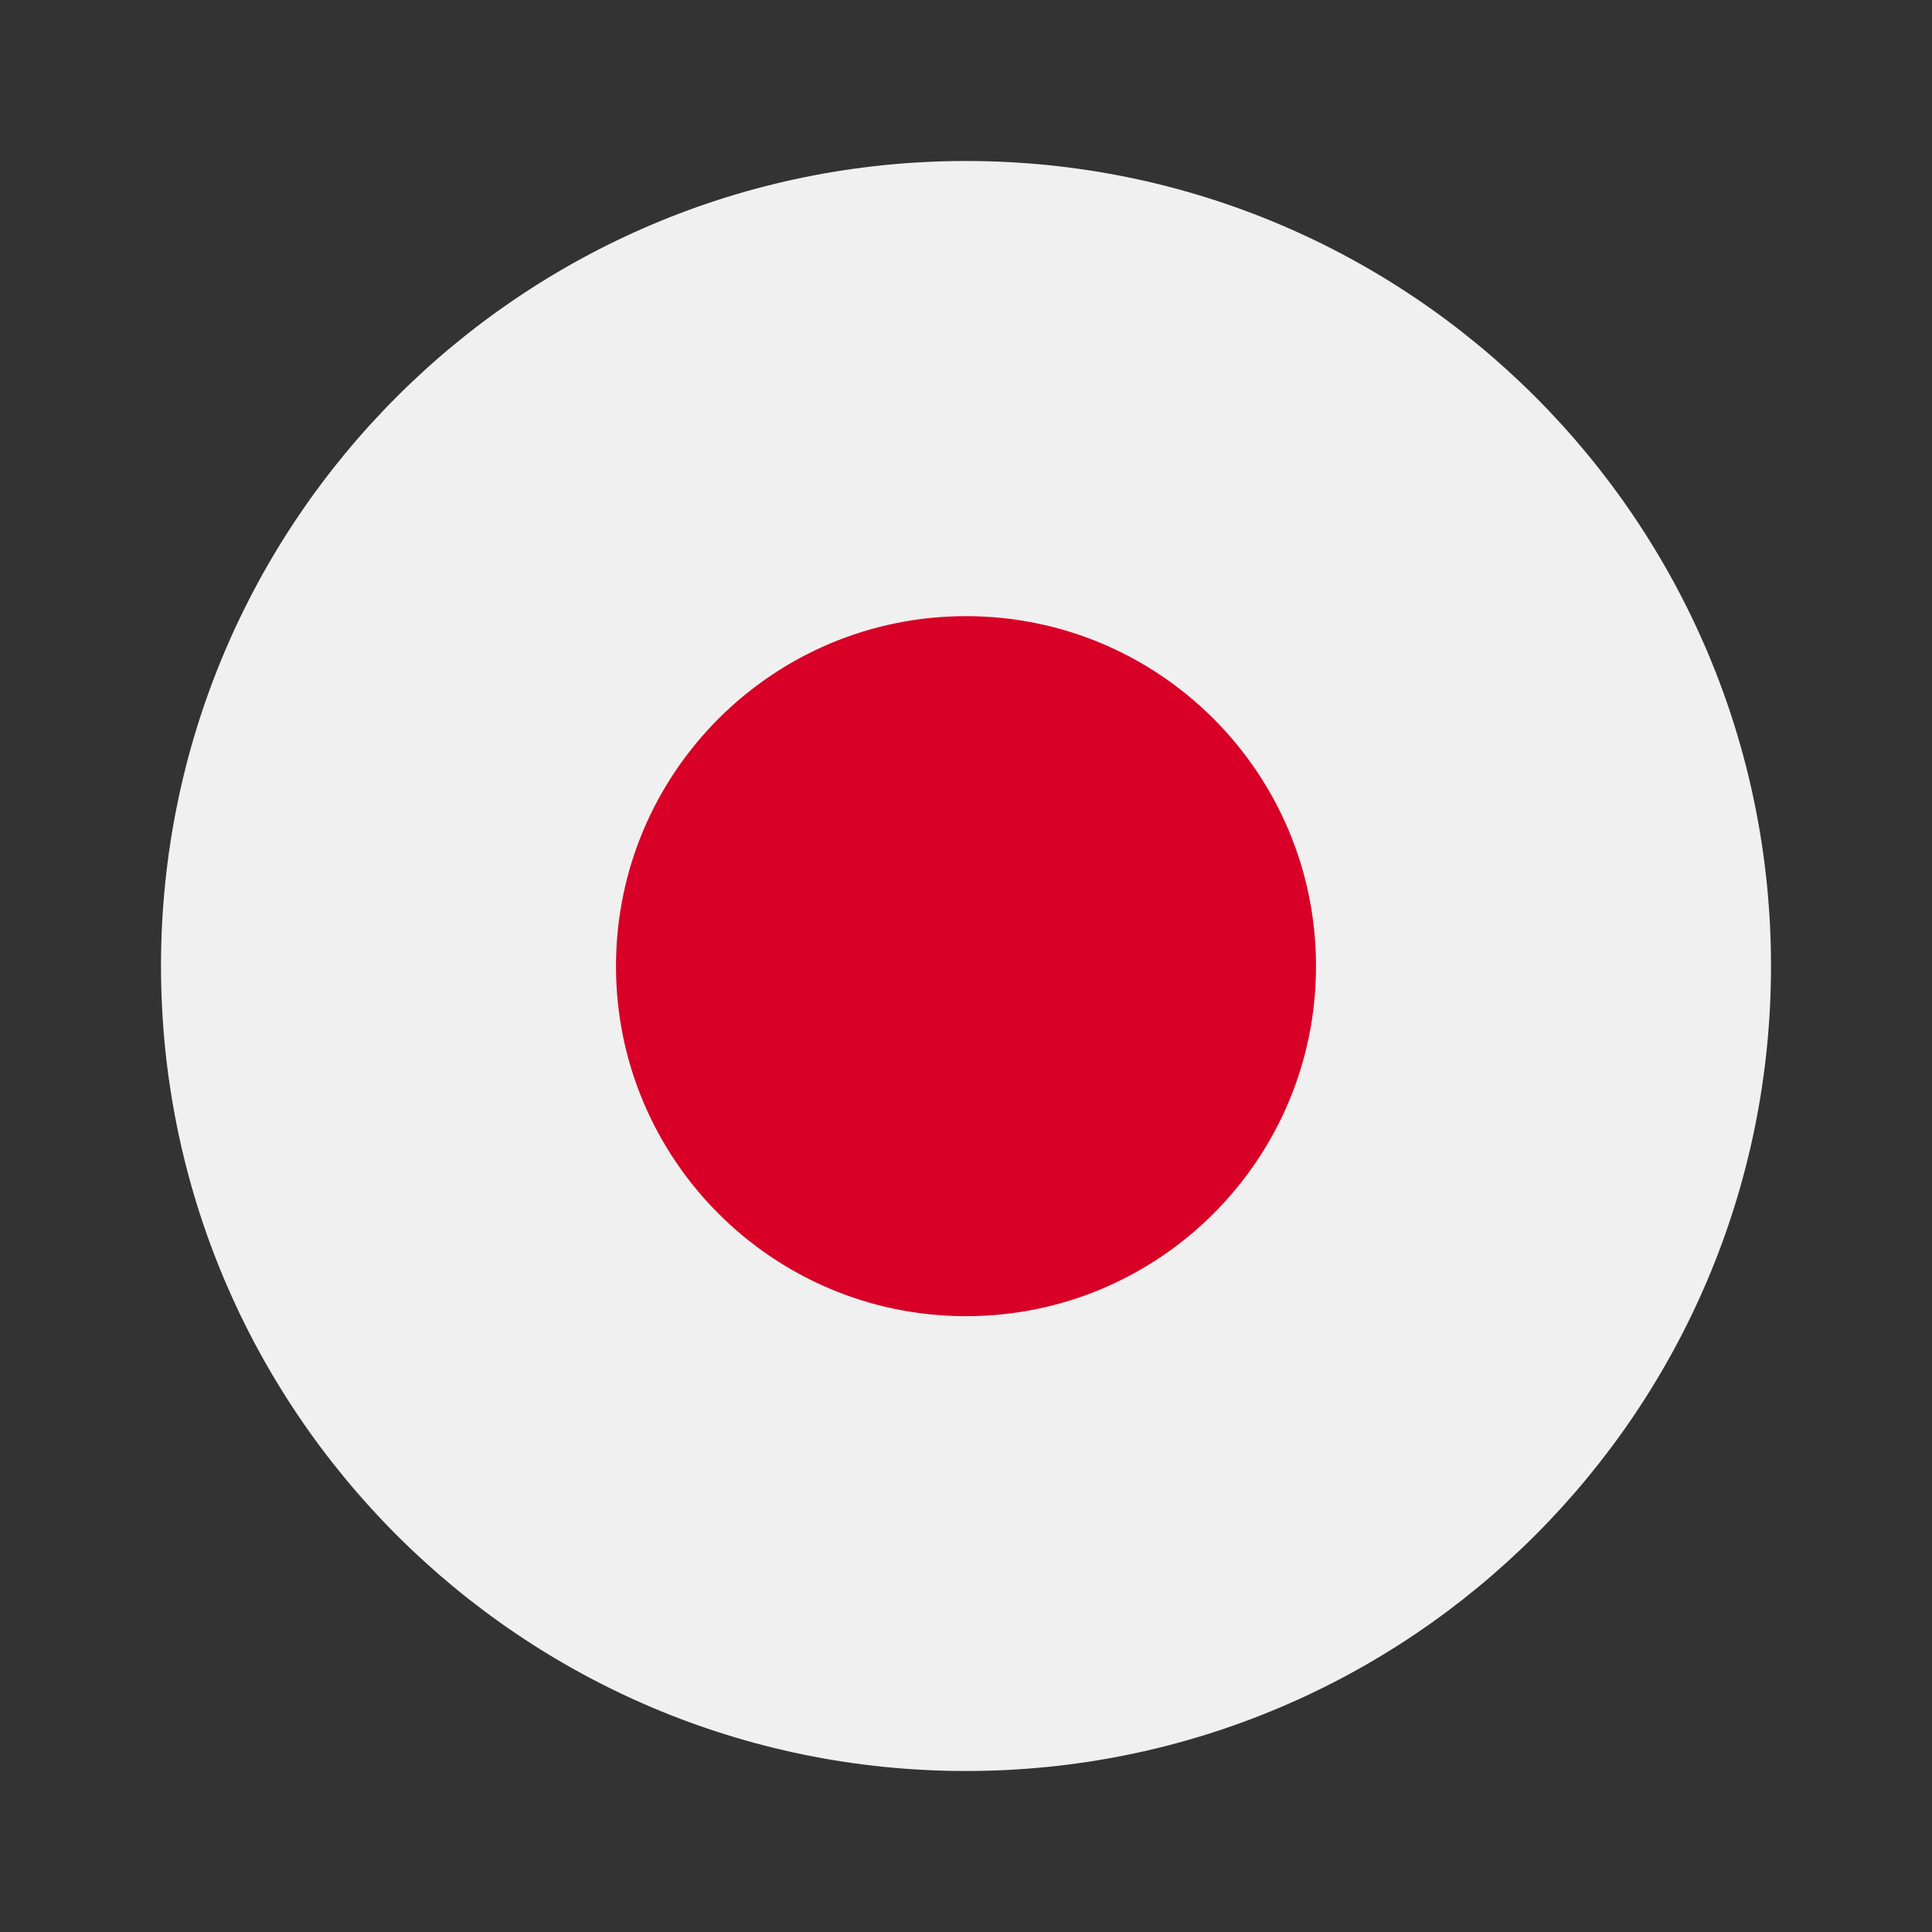
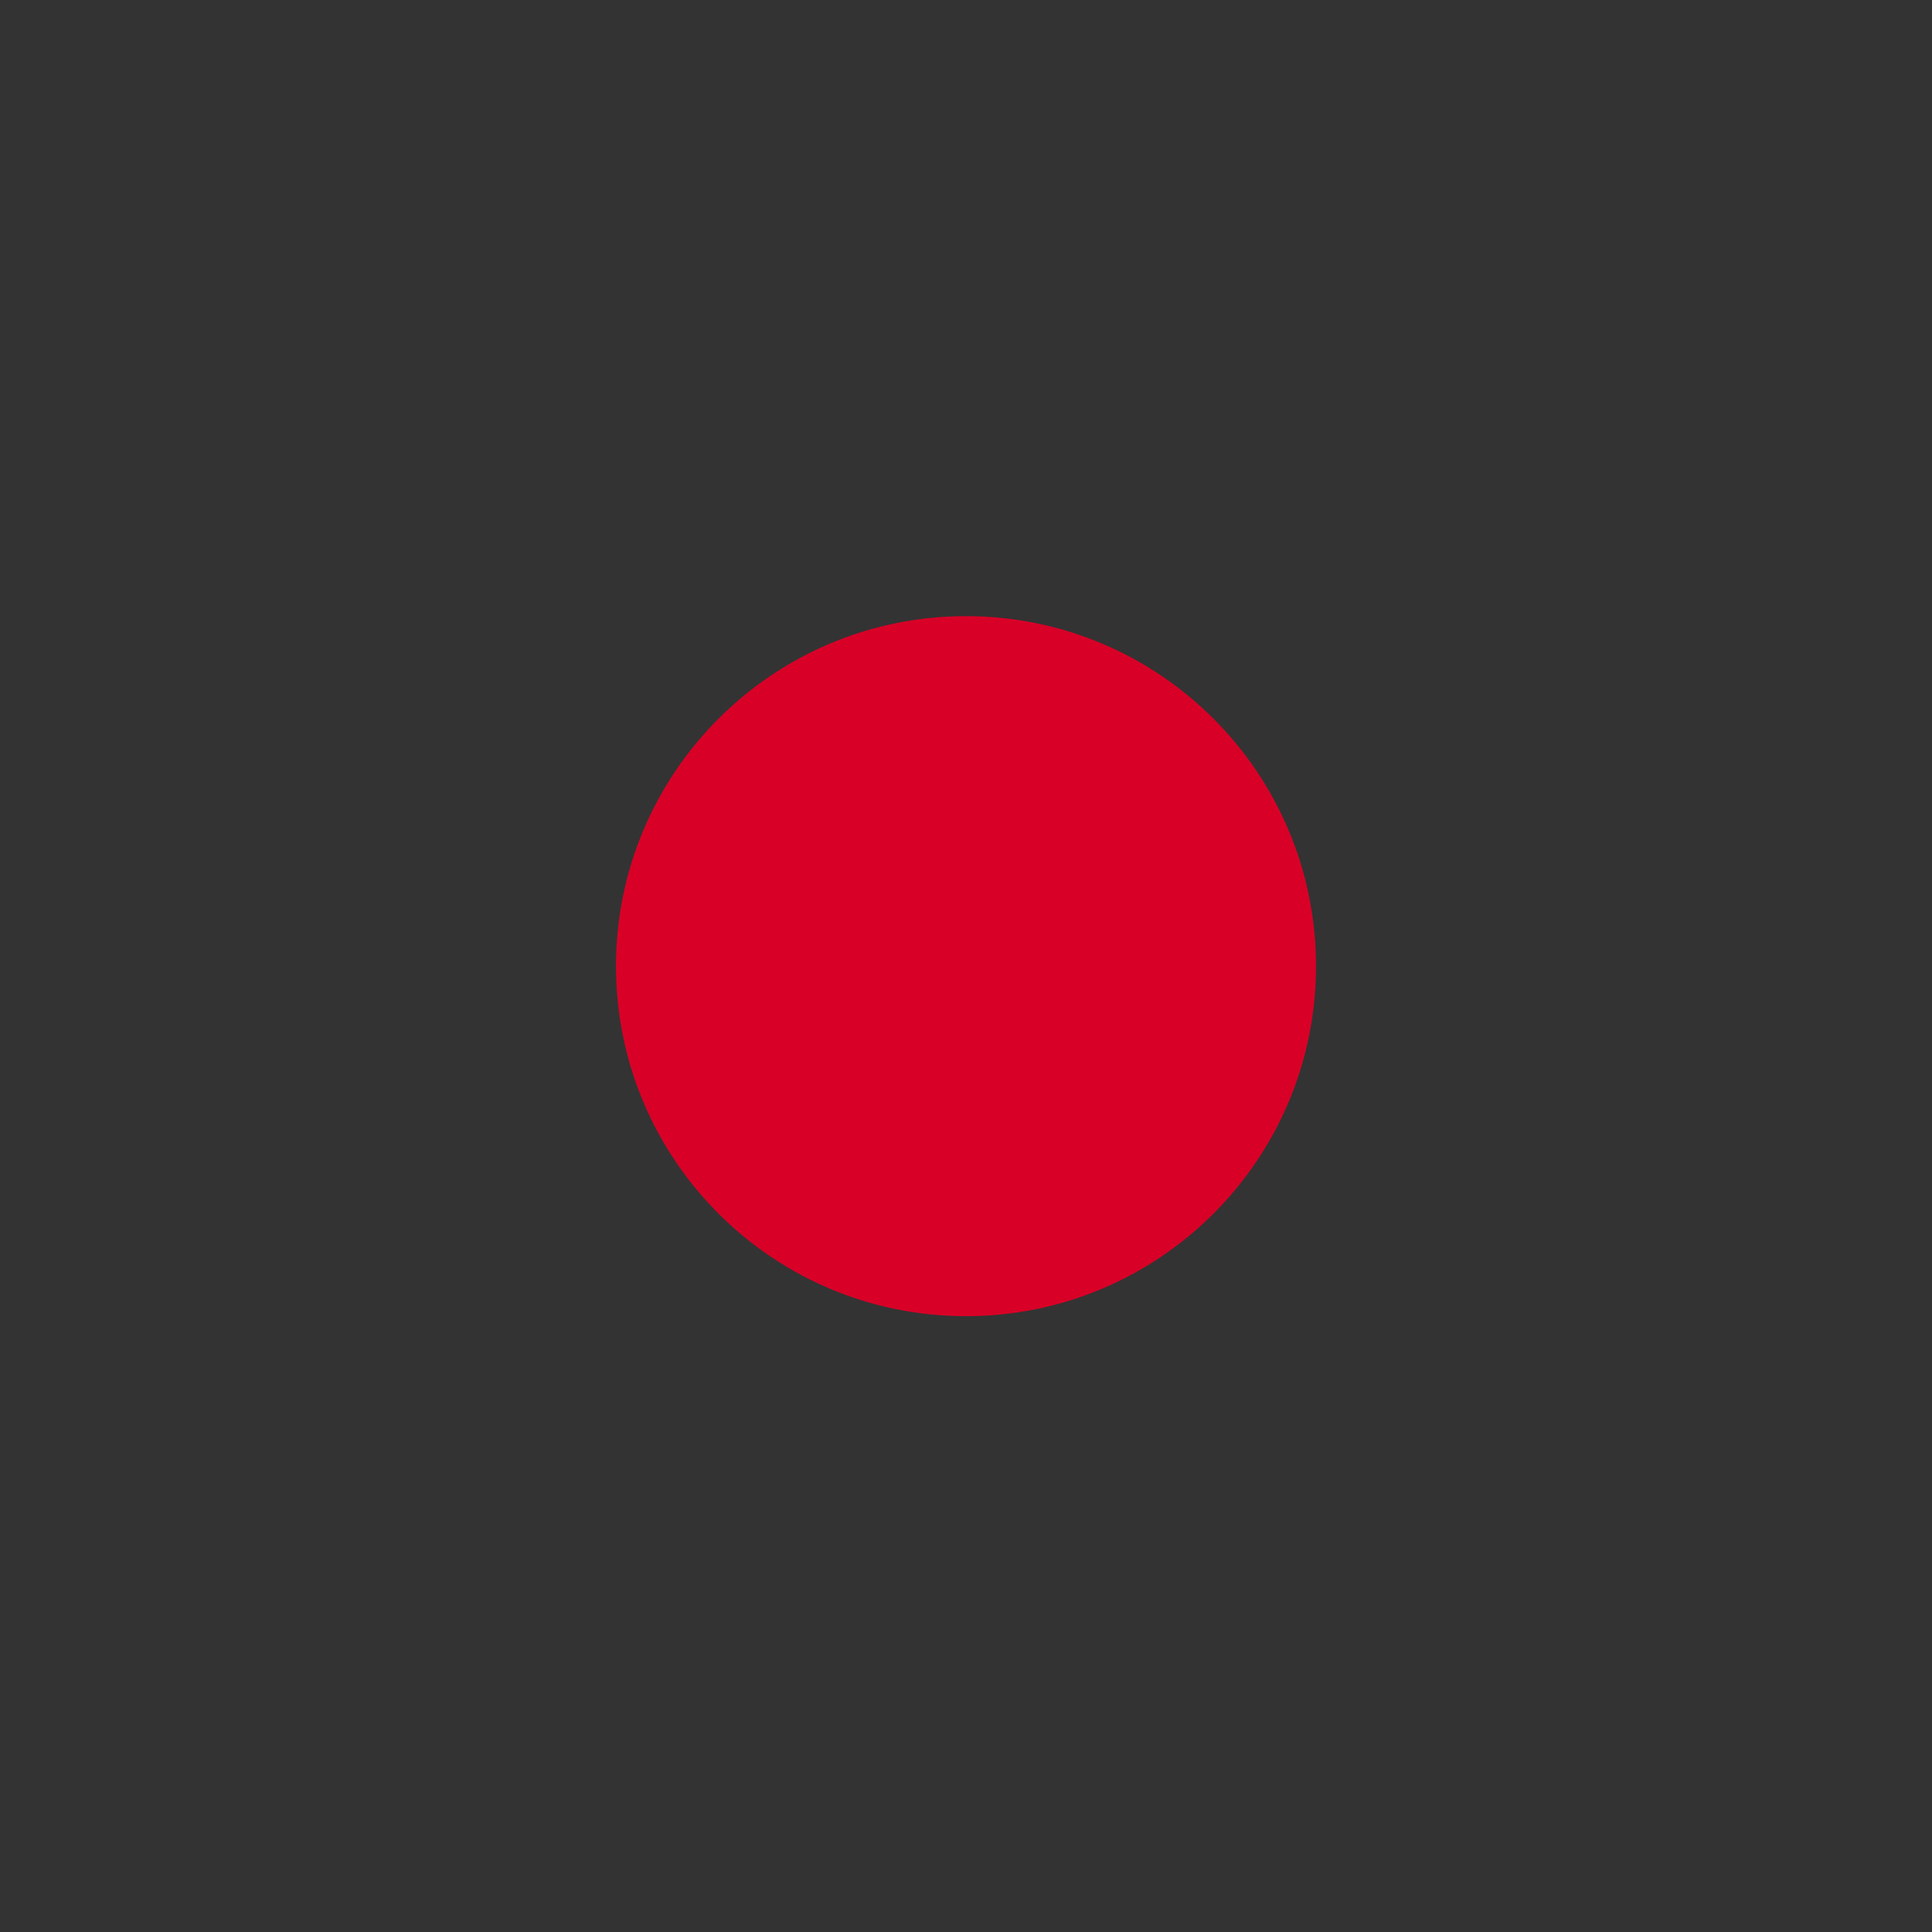
<svg xmlns="http://www.w3.org/2000/svg" width="24" height="24" viewBox="0 0 24 24" fill="none">
  <rect x="0" y="0" width="24" height="24" fill="#333333" stroke="none" />
-   <path d="M12 22C17.523 22 22 17.523 22 12C22 6.477 17.523 2 12 2C6.477 2 2 6.477 2 12C2 17.523 6.477 22 12 22Z" fill="#F0F0F0" />
  <path d="M12 16.35C14.401 16.35 16.348 14.403 16.348 12.002C16.348 9.601 14.401 7.654 12 7.654C9.599 7.654 7.652 9.601 7.652 12.002C7.652 14.403 9.599 16.35 12 16.35Z" fill="#D80027" />
</svg>